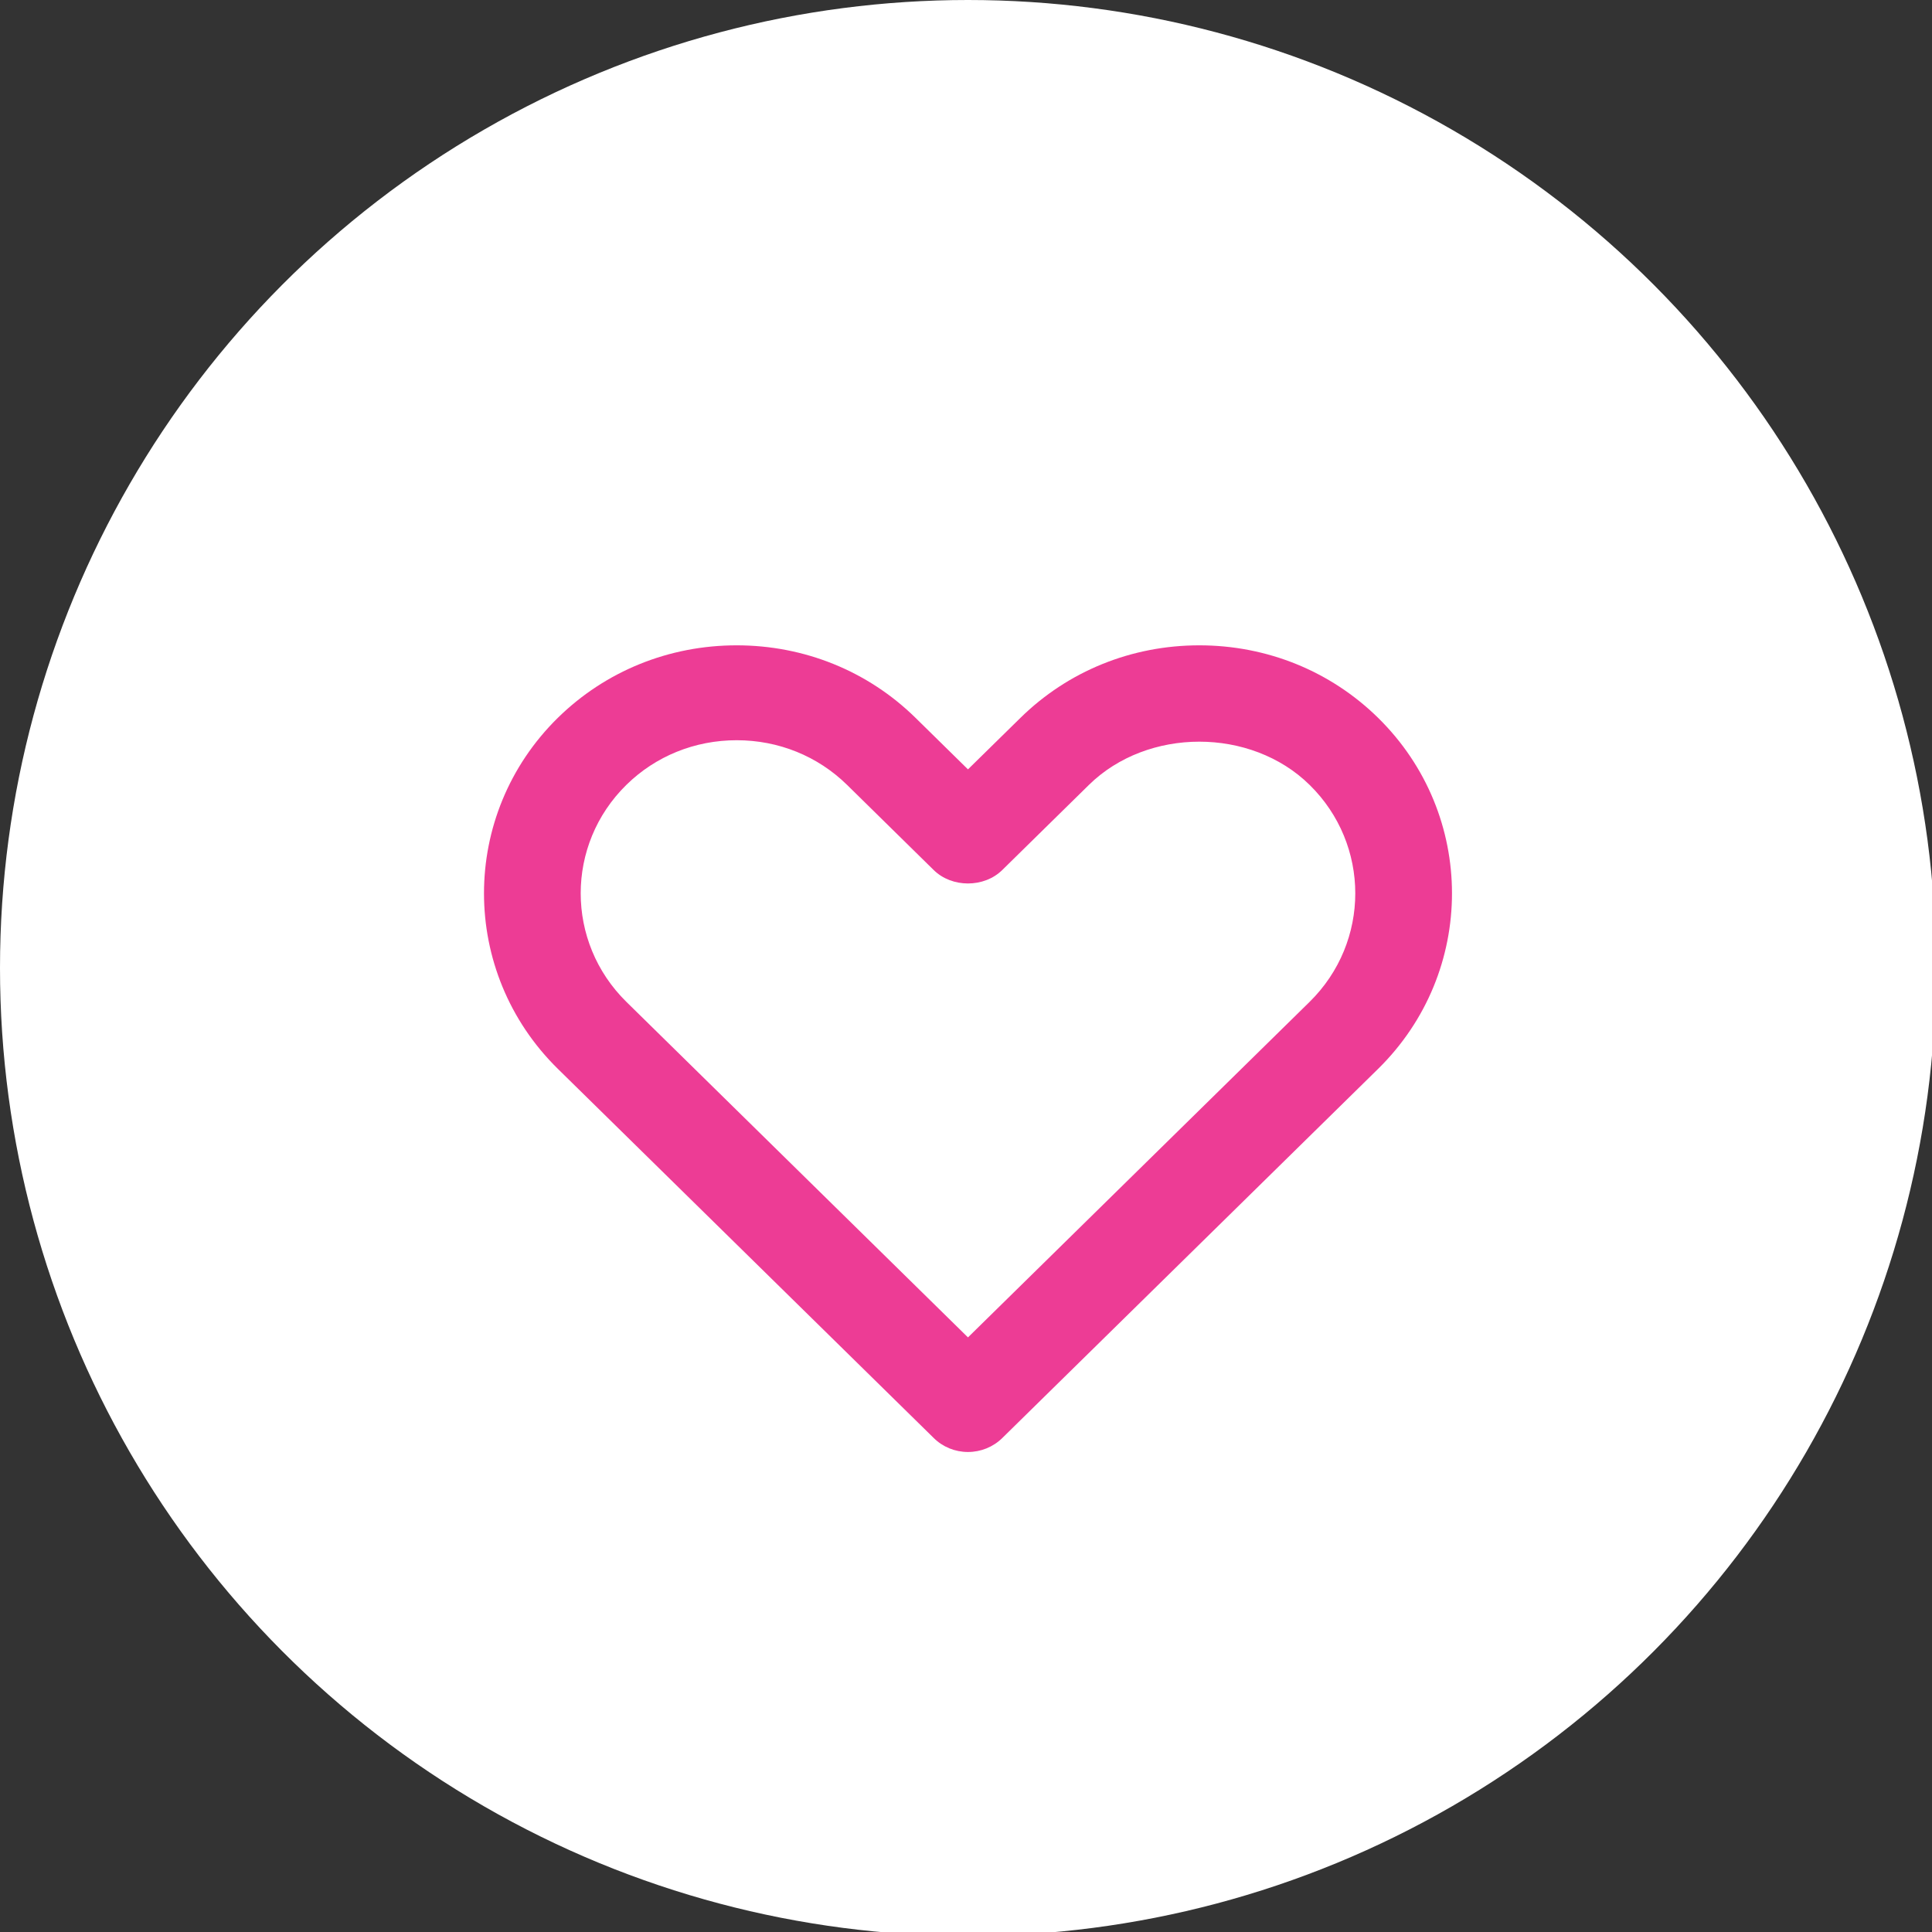
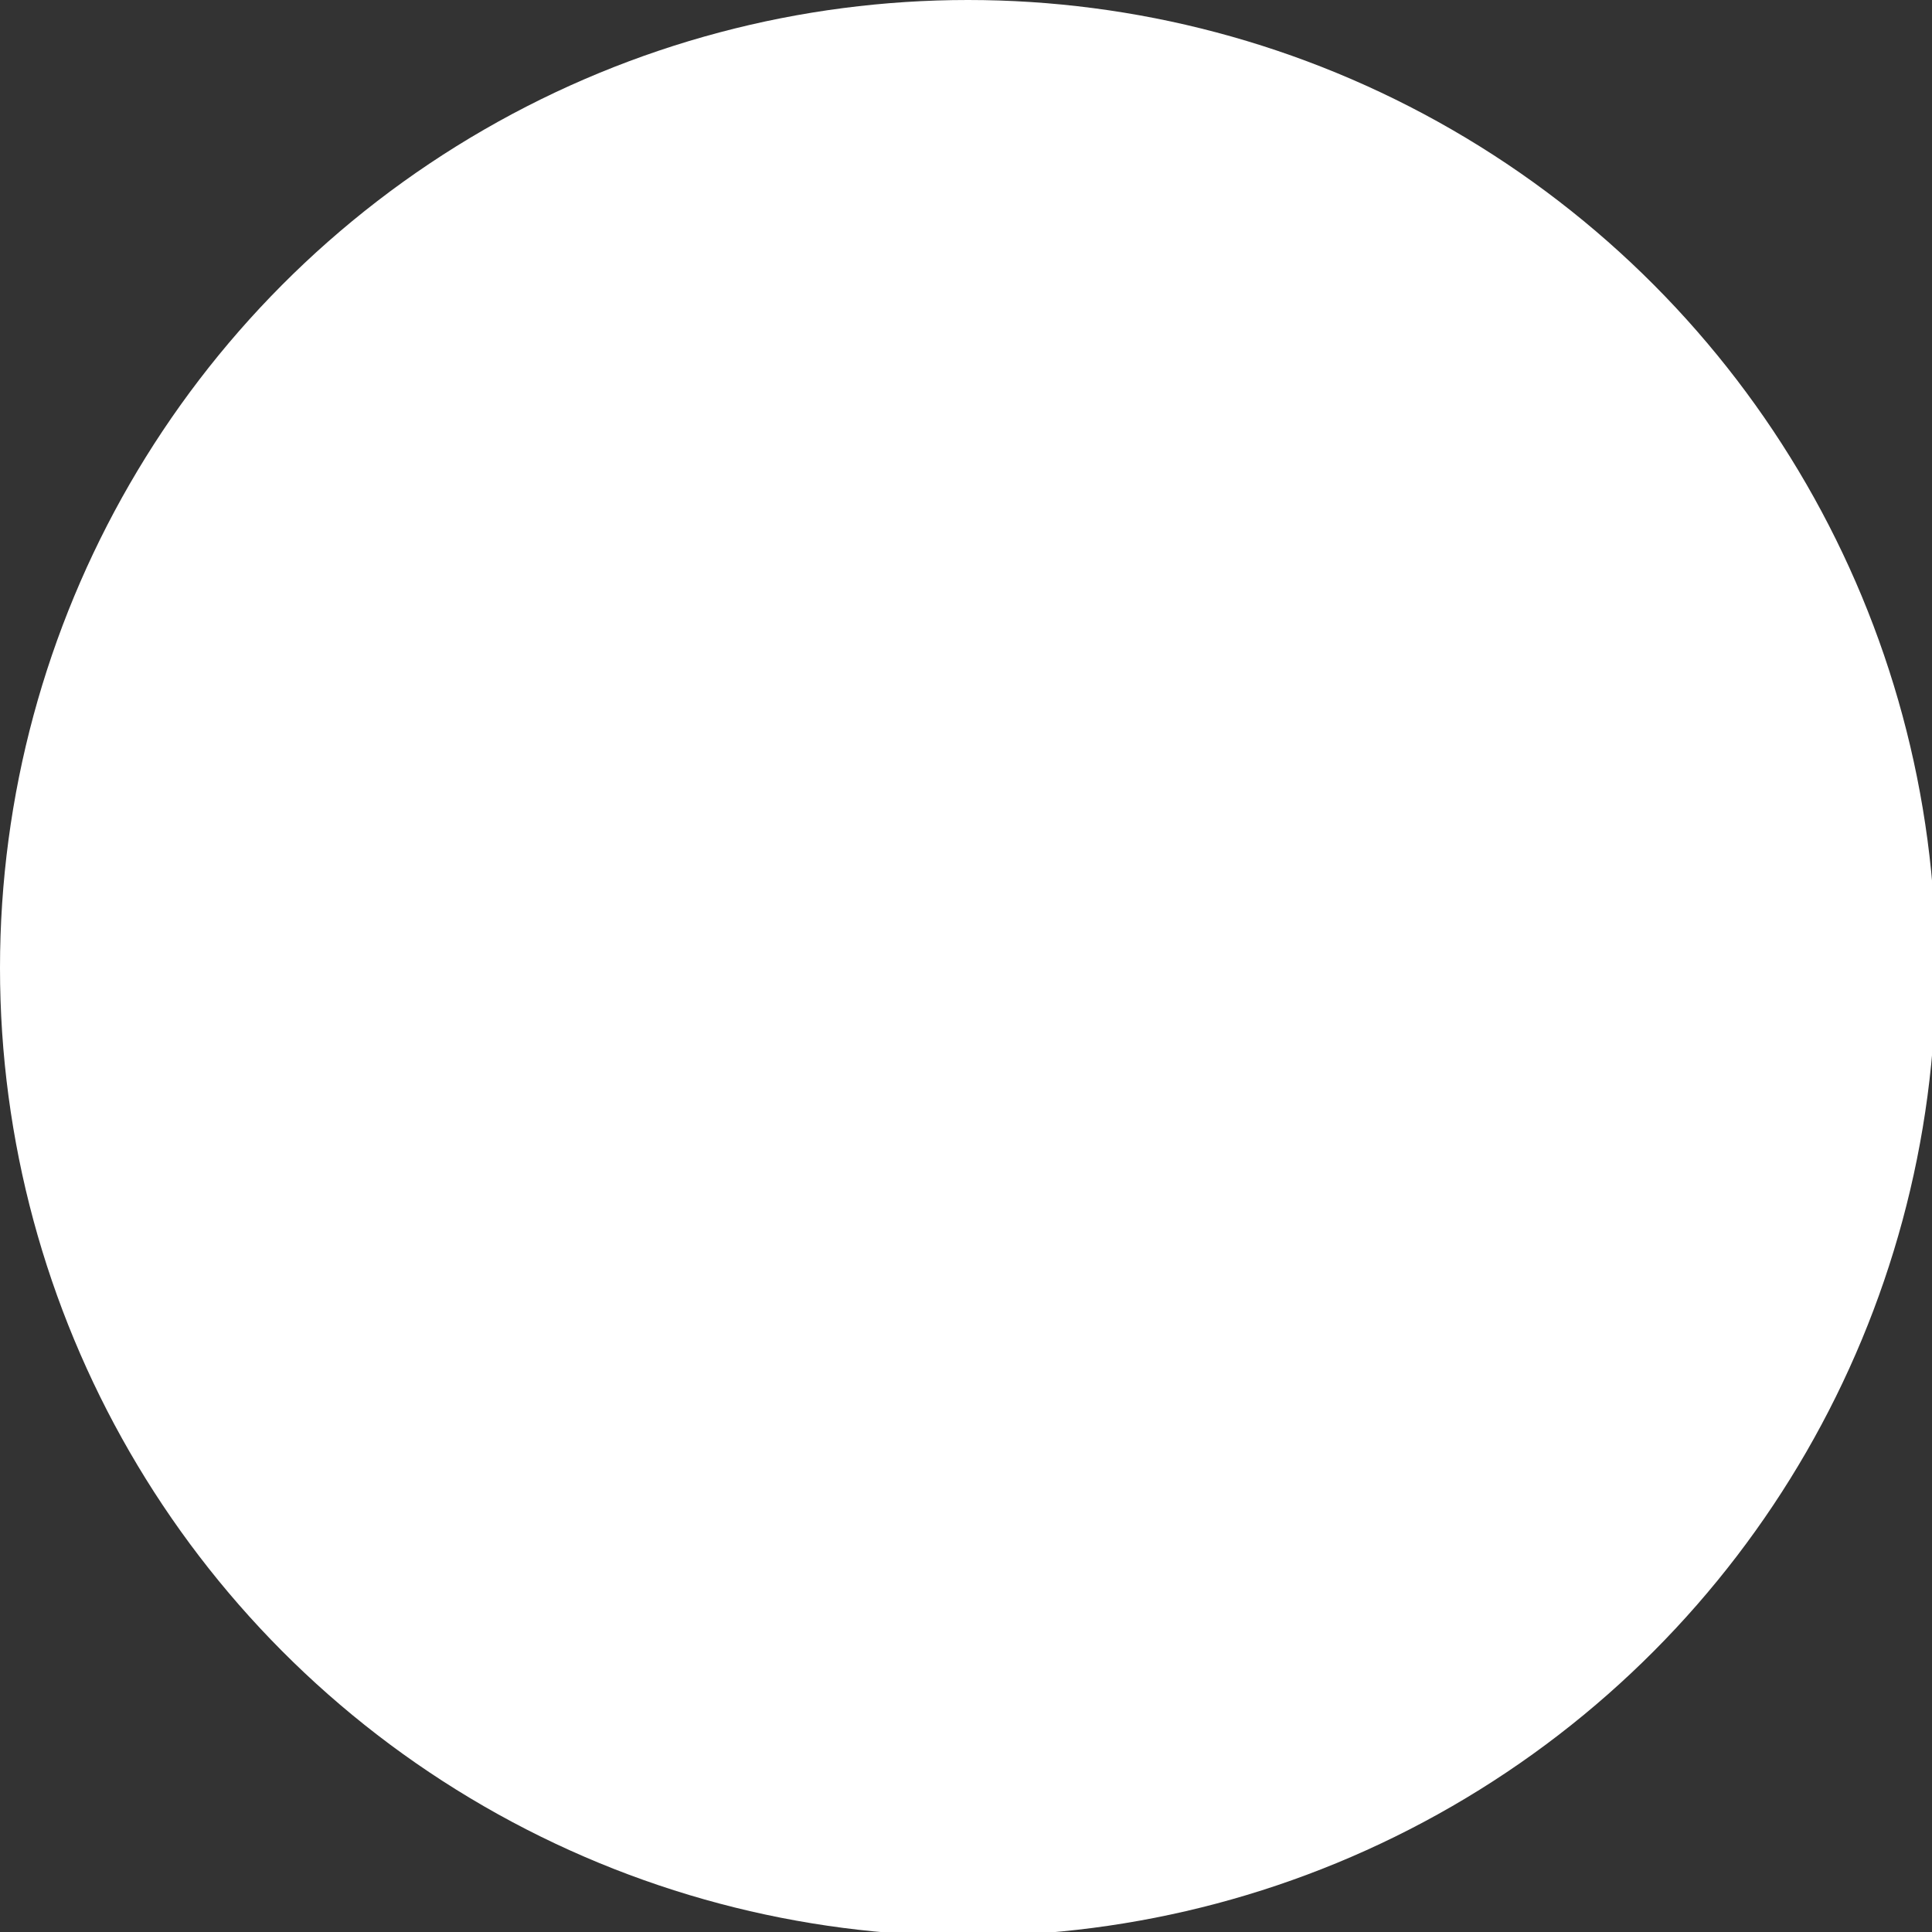
<svg xmlns="http://www.w3.org/2000/svg" xmlns:xlink="http://www.w3.org/1999/xlink" width="194px" height="194px" viewBox="0 0 194 194" version="1.1">
  <rect x="0" y="0" width="194" height="194" fill="#333333" stroke="none" />
  <title>Icon/Outline/heart</title>
  <desc>Created with Sketch.</desc>
  <defs>
-     <path d="M73.973,74.329 C69.775,74.329 65.839,75.921 62.895,78.813 C56.782,84.817 56.782,94.589 62.899,100.602 L97.198,134.293 L131.501,100.602 C137.618,94.589 137.618,84.817 131.501,78.813 C125.612,73.024 115.234,73.033 109.345,78.813 L100.638,87.366 C98.811,89.162 95.585,89.162 93.758,87.366 L85.051,78.808 C82.106,75.921 78.176,74.329 73.973,74.329 M97.198,145.8 L97.198,145.8 C95.91,145.8 94.671,145.3 93.763,144.399 L56.019,107.33 C46.127,97.61 46.127,81.796 56.019,72.076 C60.8,67.387 67.175,64.8 73.973,64.8 C80.77,64.8 87.15,67.387 91.926,72.076 L97.198,77.255 L102.47,72.08 C107.251,67.387 113.626,64.8 120.428,64.8 C127.22,64.8 133.6,67.387 138.376,72.076 C148.274,81.796 148.274,97.61 138.381,107.33 L100.638,144.404 C99.724,145.3 98.49,145.8 97.198,145.8" id="path-1" />
-   </defs>
+     </defs>
  <g id="Icon/Outline/heart" stroke="none" stroke-width="1" fill="none" fill-rule="evenodd">
    <g id="Group">
      <circle id="Oval" fill="#ffffff" cx="97.2" cy="97.2" r="97.2" />
      <mask id="mask-2" fill="#ED3C95">
        <use xlink:href="#path-1" />
      </mask>
      <use id="Mask" fill="#ED3C95" xlink:href="#path-1" />
    </g>
  </g>
</svg>